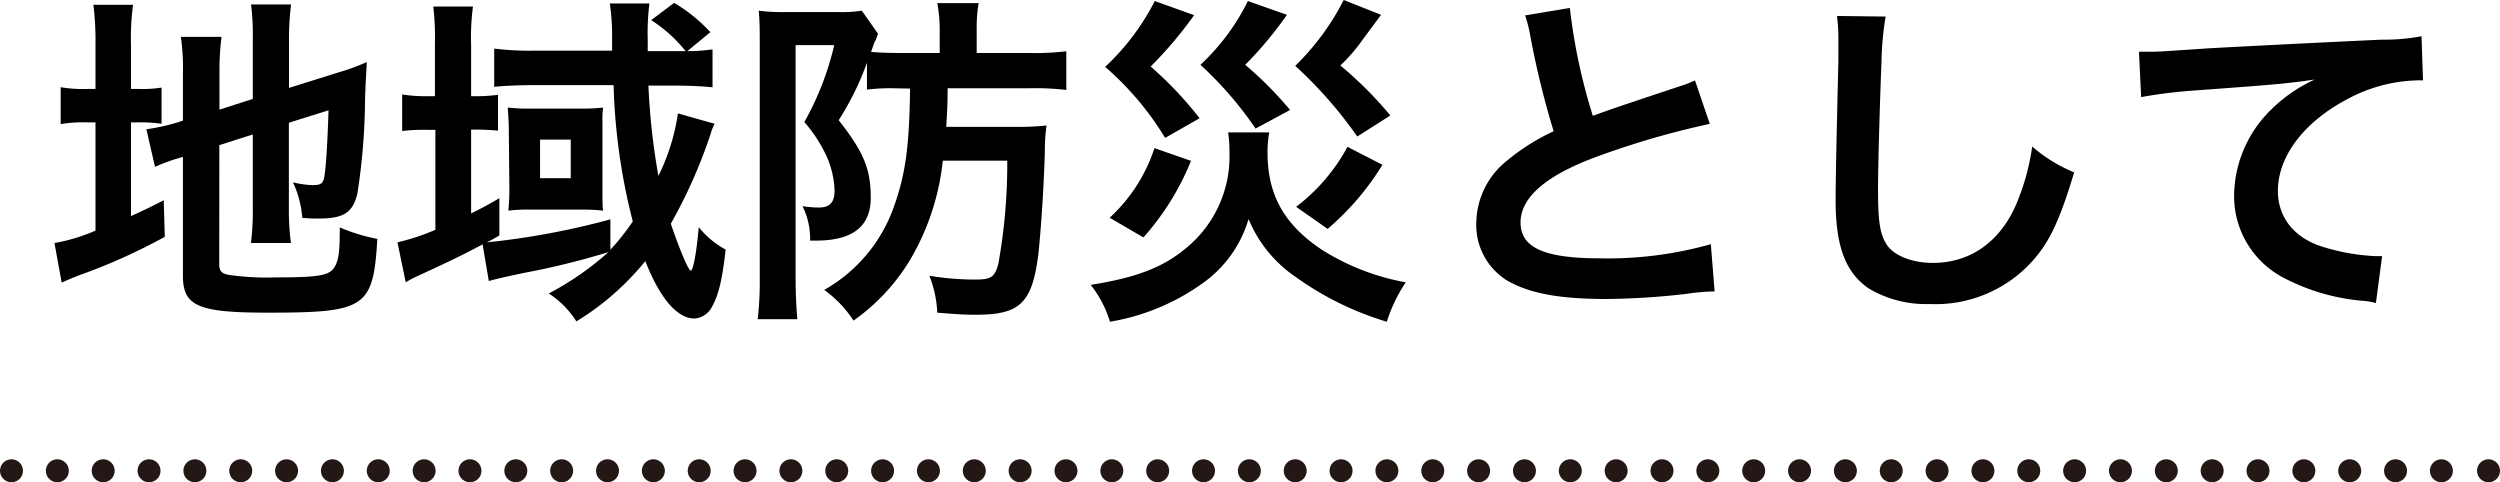
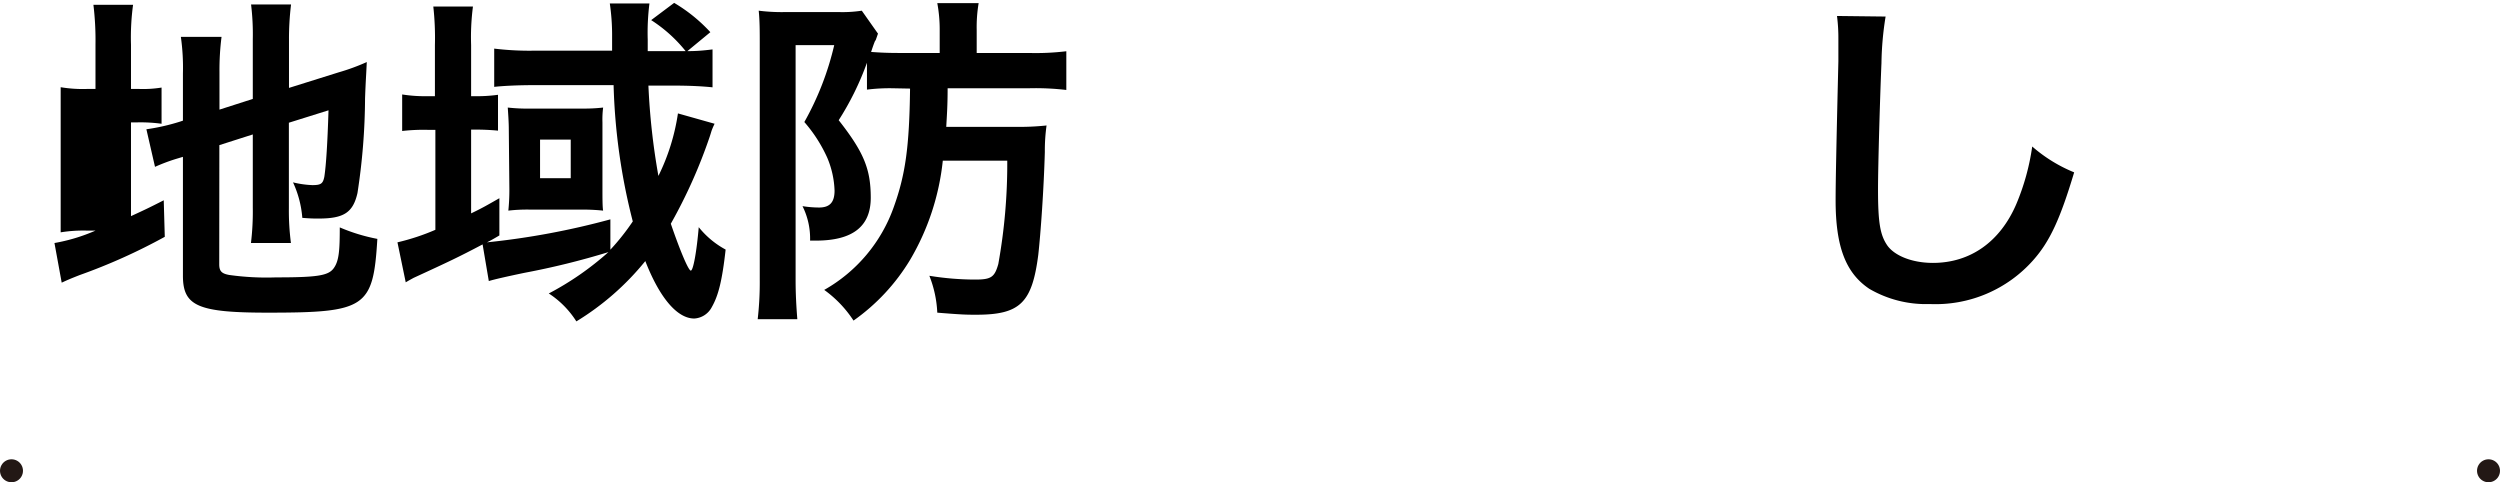
<svg xmlns="http://www.w3.org/2000/svg" width="217.57" height="41.97" viewBox="0 0 217.57 41.97">
  <defs>
    <style>.cls-1,.cls-2{fill:none;stroke:#231815;stroke-linecap:round;stroke-linejoin:round;stroke-width:2px;}.cls-2{stroke-dasharray:0 3.99;}</style>
  </defs>
  <g id="レイヤー_2" data-name="レイヤー 2">
    <g id="レイヤー_1-2" data-name="レイヤー 1">
      <g id="bousai-title">
-         <path d="M8.31,3.87A25.61,25.61,0,0,0,8.13.42h3.45A21.18,21.18,0,0,0,11.4,3.9V7.74h.66a10.06,10.06,0,0,0,2-.12v3.15a13.66,13.66,0,0,0-2.1-.12H11.4v8.16c1.17-.54,1.5-.69,2.85-1.38l.09,3.18a50.5,50.5,0,0,1-7.41,3.33c-.84.33-1.11.45-1.56.66l-.63-3.45a15.64,15.64,0,0,0,3.57-1.08V10.65H7.62a12.31,12.31,0,0,0-2.34.15V7.59a11.75,11.75,0,0,0,2.34.15h.69ZM19.08,23c0,.6.21.81.87.93a23.42,23.42,0,0,0,4.08.21c3.57,0,4.53-.15,5-.78s.54-1.53.54-3.57a15.79,15.79,0,0,0,3.27,1c-.36,6-1,6.42-9.54,6.42-6.06,0-7.38-.57-7.38-3.21V13.65l-.6.18a16.2,16.2,0,0,0-1.83.69l-.75-3.27a18,18,0,0,0,2.91-.66l.27-.09V6.39a19.13,19.13,0,0,0-.18-3.18h3.54a23,23,0,0,0-.18,3.06V9.54L22,8.61V3.39a21.41,21.41,0,0,0-.15-3h3.48a24.7,24.7,0,0,0-.18,3.06v4.2L29.46,6.3a18.34,18.34,0,0,0,2.46-.9c-.06,1.32-.09,1.53-.15,3.15a55.39,55.39,0,0,1-.66,8.25c-.39,1.71-1.2,2.22-3.39,2.22-.39,0-.66,0-1.41-.06a9,9,0,0,0-.81-3.09,8.29,8.29,0,0,0,1.68.24c.75,0,.93-.12,1.05-.75.15-1,.27-2.85.36-5.76l-3.45,1.08v7.47a21.77,21.77,0,0,0,.18,3H21.84A22.82,22.82,0,0,0,22,18.06V11.7l-2.91.93Z" />
+         <path d="M8.31,3.87A25.61,25.61,0,0,0,8.13.42h3.45A21.18,21.18,0,0,0,11.4,3.9V7.74h.66a10.06,10.06,0,0,0,2-.12v3.15a13.66,13.66,0,0,0-2.1-.12H11.4v8.16c1.17-.54,1.5-.69,2.85-1.38l.09,3.18a50.5,50.5,0,0,1-7.41,3.33c-.84.33-1.11.45-1.56.66l-.63-3.45a15.64,15.64,0,0,0,3.57-1.08H7.62a12.31,12.31,0,0,0-2.34.15V7.59a11.75,11.75,0,0,0,2.34.15h.69ZM19.08,23c0,.6.21.81.87.93a23.42,23.42,0,0,0,4.08.21c3.57,0,4.53-.15,5-.78s.54-1.53.54-3.57a15.79,15.79,0,0,0,3.27,1c-.36,6-1,6.42-9.54,6.42-6.06,0-7.38-.57-7.38-3.21V13.65l-.6.18a16.2,16.2,0,0,0-1.83.69l-.75-3.27a18,18,0,0,0,2.91-.66l.27-.09V6.39a19.13,19.13,0,0,0-.18-3.18h3.54a23,23,0,0,0-.18,3.06V9.54L22,8.61V3.39a21.41,21.41,0,0,0-.15-3h3.48a24.7,24.7,0,0,0-.18,3.06v4.2L29.46,6.3a18.34,18.34,0,0,0,2.46-.9c-.06,1.32-.09,1.53-.15,3.15a55.39,55.39,0,0,1-.66,8.25c-.39,1.71-1.2,2.22-3.39,2.22-.39,0-.66,0-1.41-.06a9,9,0,0,0-.81-3.09,8.29,8.29,0,0,0,1.68.24c.75,0,.93-.12,1.05-.75.15-1,.27-2.85.36-5.76l-3.45,1.08v7.47a21.77,21.77,0,0,0,.18,3H21.84A22.82,22.82,0,0,0,22,18.06V11.7l-2.91.93Z" />
        <path d="M62.19,10.77a6,6,0,0,0-.27.63s-.06.21-.15.48a44.49,44.49,0,0,1-3.39,7.59c.78,2.28,1.53,4.08,1.74,4.08s.51-1.65.69-3.78a7.64,7.64,0,0,0,2.34,1.95c-.3,2.7-.63,4-1.2,5a1.84,1.84,0,0,1-1.53,1c-1.47,0-3-1.77-4.26-5a23.34,23.34,0,0,1-6,5.25,8,8,0,0,0-2.4-2.43,25.76,25.76,0,0,0,5.19-3.6,67,67,0,0,1-7.29,1.8c-1.44.3-2.64.57-3.12.72L42,21.27c-2.16,1.14-2.94,1.5-6,2.91-.27.15-.39.21-.69.39l-.72-3.48A19.43,19.43,0,0,0,37.89,20v-8.7h-.66A16.33,16.33,0,0,0,35,11.4V8.22a12.5,12.5,0,0,0,2.22.15h.63V3.93A24.74,24.74,0,0,0,37.71.57h3.45A20.64,20.64,0,0,0,41,3.93V8.37h.21a13.59,13.59,0,0,0,2.13-.12v3.12a20,20,0,0,0-2.1-.09H41v7.29c1-.48,1.35-.69,2.46-1.32v3.24c-.51.3-.66.39-1.08.6a66.69,66.69,0,0,0,10.74-2v2.64a20.13,20.13,0,0,0,1.95-2.46A53.06,53.06,0,0,1,53.4,7.41h-7c-1.29,0-2.58.06-3.39.15V4.23a25.5,25.5,0,0,0,3.48.18h6.78c0-.84,0-1.14,0-1.47A19.1,19.1,0,0,0,53.07.3h3.45a20.2,20.2,0,0,0-.15,3.15s0,.6,0,1h3.3a12.46,12.46,0,0,0-3-2.7l2-1.5a13.84,13.84,0,0,1,3.15,2.55l-2,1.65c.87,0,1.47-.06,2.19-.15v3.3c-.84-.09-2-.15-3.3-.15H56.43a59.35,59.35,0,0,0,.87,7.86A18.26,18.26,0,0,0,59,9.87Zm-17.91.48c0-.6-.06-1.44-.09-1.89a15.62,15.62,0,0,0,2,.09h4.59a14.73,14.73,0,0,0,1.71-.09,8.07,8.07,0,0,0-.06,1.29V16.5c0,.66,0,1.56.06,1.83a17.35,17.35,0,0,0-1.89-.09h-4.5a14.33,14.33,0,0,0-1.86.09,17.8,17.8,0,0,0,.09-1.83ZM47,15.51h2.67V12.15H47Z" />
        <path d="M77.64,7.68a16,16,0,0,0-2.19.12V5.46a24.85,24.85,0,0,1-2.46,5c2.19,2.79,2.79,4.26,2.79,6.75S74.22,20.94,71,20.94H70.5a6.31,6.31,0,0,0-.66-3,9.24,9.24,0,0,0,1.44.12c.93,0,1.35-.45,1.35-1.47A8,8,0,0,0,72,13.74a12.54,12.54,0,0,0-2-3.12A25.26,25.26,0,0,0,72.6,3.93H69.24V24.36c0,1.23.06,2.28.15,3.42H65.94a28.21,28.21,0,0,0,.18-3.45V3.81c0-1.05,0-2-.09-2.88a15.9,15.9,0,0,0,2.34.12H73a11.13,11.13,0,0,0,2-.12l1.41,2c-.06.15-.06.18-.15.42a.6.6,0,0,1-.12.24c-.15.39-.18.48-.33.93.81.06,1.47.09,2.43.09h3.54v-2A12.56,12.56,0,0,0,81.57.27h3.6A12.56,12.56,0,0,0,85,2.61v2h4.53a22.26,22.26,0,0,0,3.27-.15V7.83a22.86,22.86,0,0,0-3.21-.15H82.47c0,1.5-.06,2.28-.12,3.36h6a22.69,22.69,0,0,0,2.73-.12,15.73,15.73,0,0,0-.15,2.31c-.09,3.24-.36,7.05-.57,8.94-.54,4.2-1.59,5.22-5.4,5.22-.84,0-1.17,0-3.39-.18A9.9,9.9,0,0,0,80.88,24a24.85,24.85,0,0,0,4,.33c1.38,0,1.68-.21,2-1.35a49.19,49.19,0,0,0,.78-9H82.05a21.32,21.32,0,0,1-2.85,8.64,17.52,17.52,0,0,1-4.92,5.28,10,10,0,0,0-2.55-2.67A13.41,13.41,0,0,0,77.79,18c1-2.79,1.35-5.19,1.41-10.29Z" />
-         <path d="M110.46,11.52a9.74,9.74,0,0,0-.15,1.77c0,3.69,1.47,6.3,4.8,8.49a20.43,20.43,0,0,0,7.23,2.79A13.63,13.63,0,0,0,120.69,28a26.67,26.67,0,0,1-7.89-3.87,11.29,11.29,0,0,1-4.14-5.07,10.43,10.43,0,0,1-3.9,5.52A19.28,19.28,0,0,1,96.6,28a9.75,9.75,0,0,0-1.68-3.21c4-.63,6.3-1.53,8.28-3.18A10.29,10.29,0,0,0,107,13.38a11.87,11.87,0,0,0-.12-1.86Zm-6.54-10.2a34.63,34.63,0,0,1-3.78,4.47,32.33,32.33,0,0,1,4.26,4.5l-3,1.71a26,26,0,0,0-5.22-6.18A20.83,20.83,0,0,0,100.5.09ZM103.65,14a22.71,22.71,0,0,1-4.14,6.66l-2.94-1.71a14.19,14.19,0,0,0,3.9-6.06ZM112,1.29a32.92,32.92,0,0,1-3.63,4.35,32,32,0,0,1,3.9,3.93l-3,1.62a31.67,31.67,0,0,0-4.8-5.55A19,19,0,0,0,108.6.09Zm8.19,0-1.62,2.19a15,15,0,0,1-1.92,2.22A33.55,33.55,0,0,1,121,10.05l-2.88,1.83a36.9,36.9,0,0,0-5.4-6.15A21.74,21.74,0,0,0,116.94,0Zm.12,13.05a23.23,23.23,0,0,1-4.77,5.58L112.8,18a16.26,16.26,0,0,0,4.47-5.22Z" />
-         <path d="M136.62.69a50.38,50.38,0,0,0,2,9.39c2-.72,2-.72,7.77-2.64A8.21,8.21,0,0,0,147.51,7l1.29,3.78a73.3,73.3,0,0,0-9.9,2.88c-4.38,1.62-6.57,3.54-6.57,5.7s2,3.12,6.87,3.12a32.84,32.84,0,0,0,9.69-1.23l.33,4.11a18.7,18.7,0,0,0-2.43.21,63.4,63.4,0,0,1-7,.45c-4.17,0-6.78-.51-8.7-1.65a5.68,5.68,0,0,1-2.61-5A7,7,0,0,1,131.13,14a18.52,18.52,0,0,1,4.08-2.58,76.44,76.44,0,0,1-2-8.13,12.75,12.75,0,0,0-.48-1.95Z" />
        <path d="M164.1,1.44a27.42,27.42,0,0,0-.36,4.05c-.12,2.79-.3,8.88-.3,11,0,2.85.18,3.93.78,4.83s2.13,1.56,4,1.56c3.24,0,5.85-1.83,7.26-5.13a20.11,20.11,0,0,0,1.38-5A13,13,0,0,0,180.51,15c-1.2,4-2.1,6-3.57,7.65a11.35,11.35,0,0,1-9,3.81,9.78,9.78,0,0,1-5.25-1.32c-2.07-1.38-2.94-3.69-2.94-7.71,0-1.56.06-4.56.24-12.09,0-.9,0-1.53,0-1.95a14.92,14.92,0,0,0-.12-2Z" />
-         <path d="M186.15,4.5c.66,0,1,0,1.14,0,.54,0,.54,0,5-.3,1.68-.09,6.66-.36,15-.75a16.94,16.94,0,0,0,3.45-.3L210.87,7a4.65,4.65,0,0,0-.63,0,13.42,13.42,0,0,0-5.94,1.62c-3.81,2-6.06,5-6.06,8,0,2.34,1.47,4.14,4,4.89a18.21,18.21,0,0,0,4.47.78s.3,0,.6,0l-.54,4.08a6.37,6.37,0,0,0-1-.18,18,18,0,0,1-7-2A8,8,0,0,1,194.43,17a10.58,10.58,0,0,1,2.85-7.08,13.22,13.22,0,0,1,4.17-3c-2.43.36-3.6.45-10.11.93a43.55,43.55,0,0,0-5,.6Z" />
        <line class="cls-1" x1="1" y1="40.97" x2="1" y2="40.97" />
-         <line class="cls-2" x1="4.99" y1="40.97" x2="214.57" y2="40.97" />
        <line class="cls-1" x1="216.57" y1="40.97" x2="216.57" y2="40.97" />
      </g>
    </g>
  </g>
</svg>